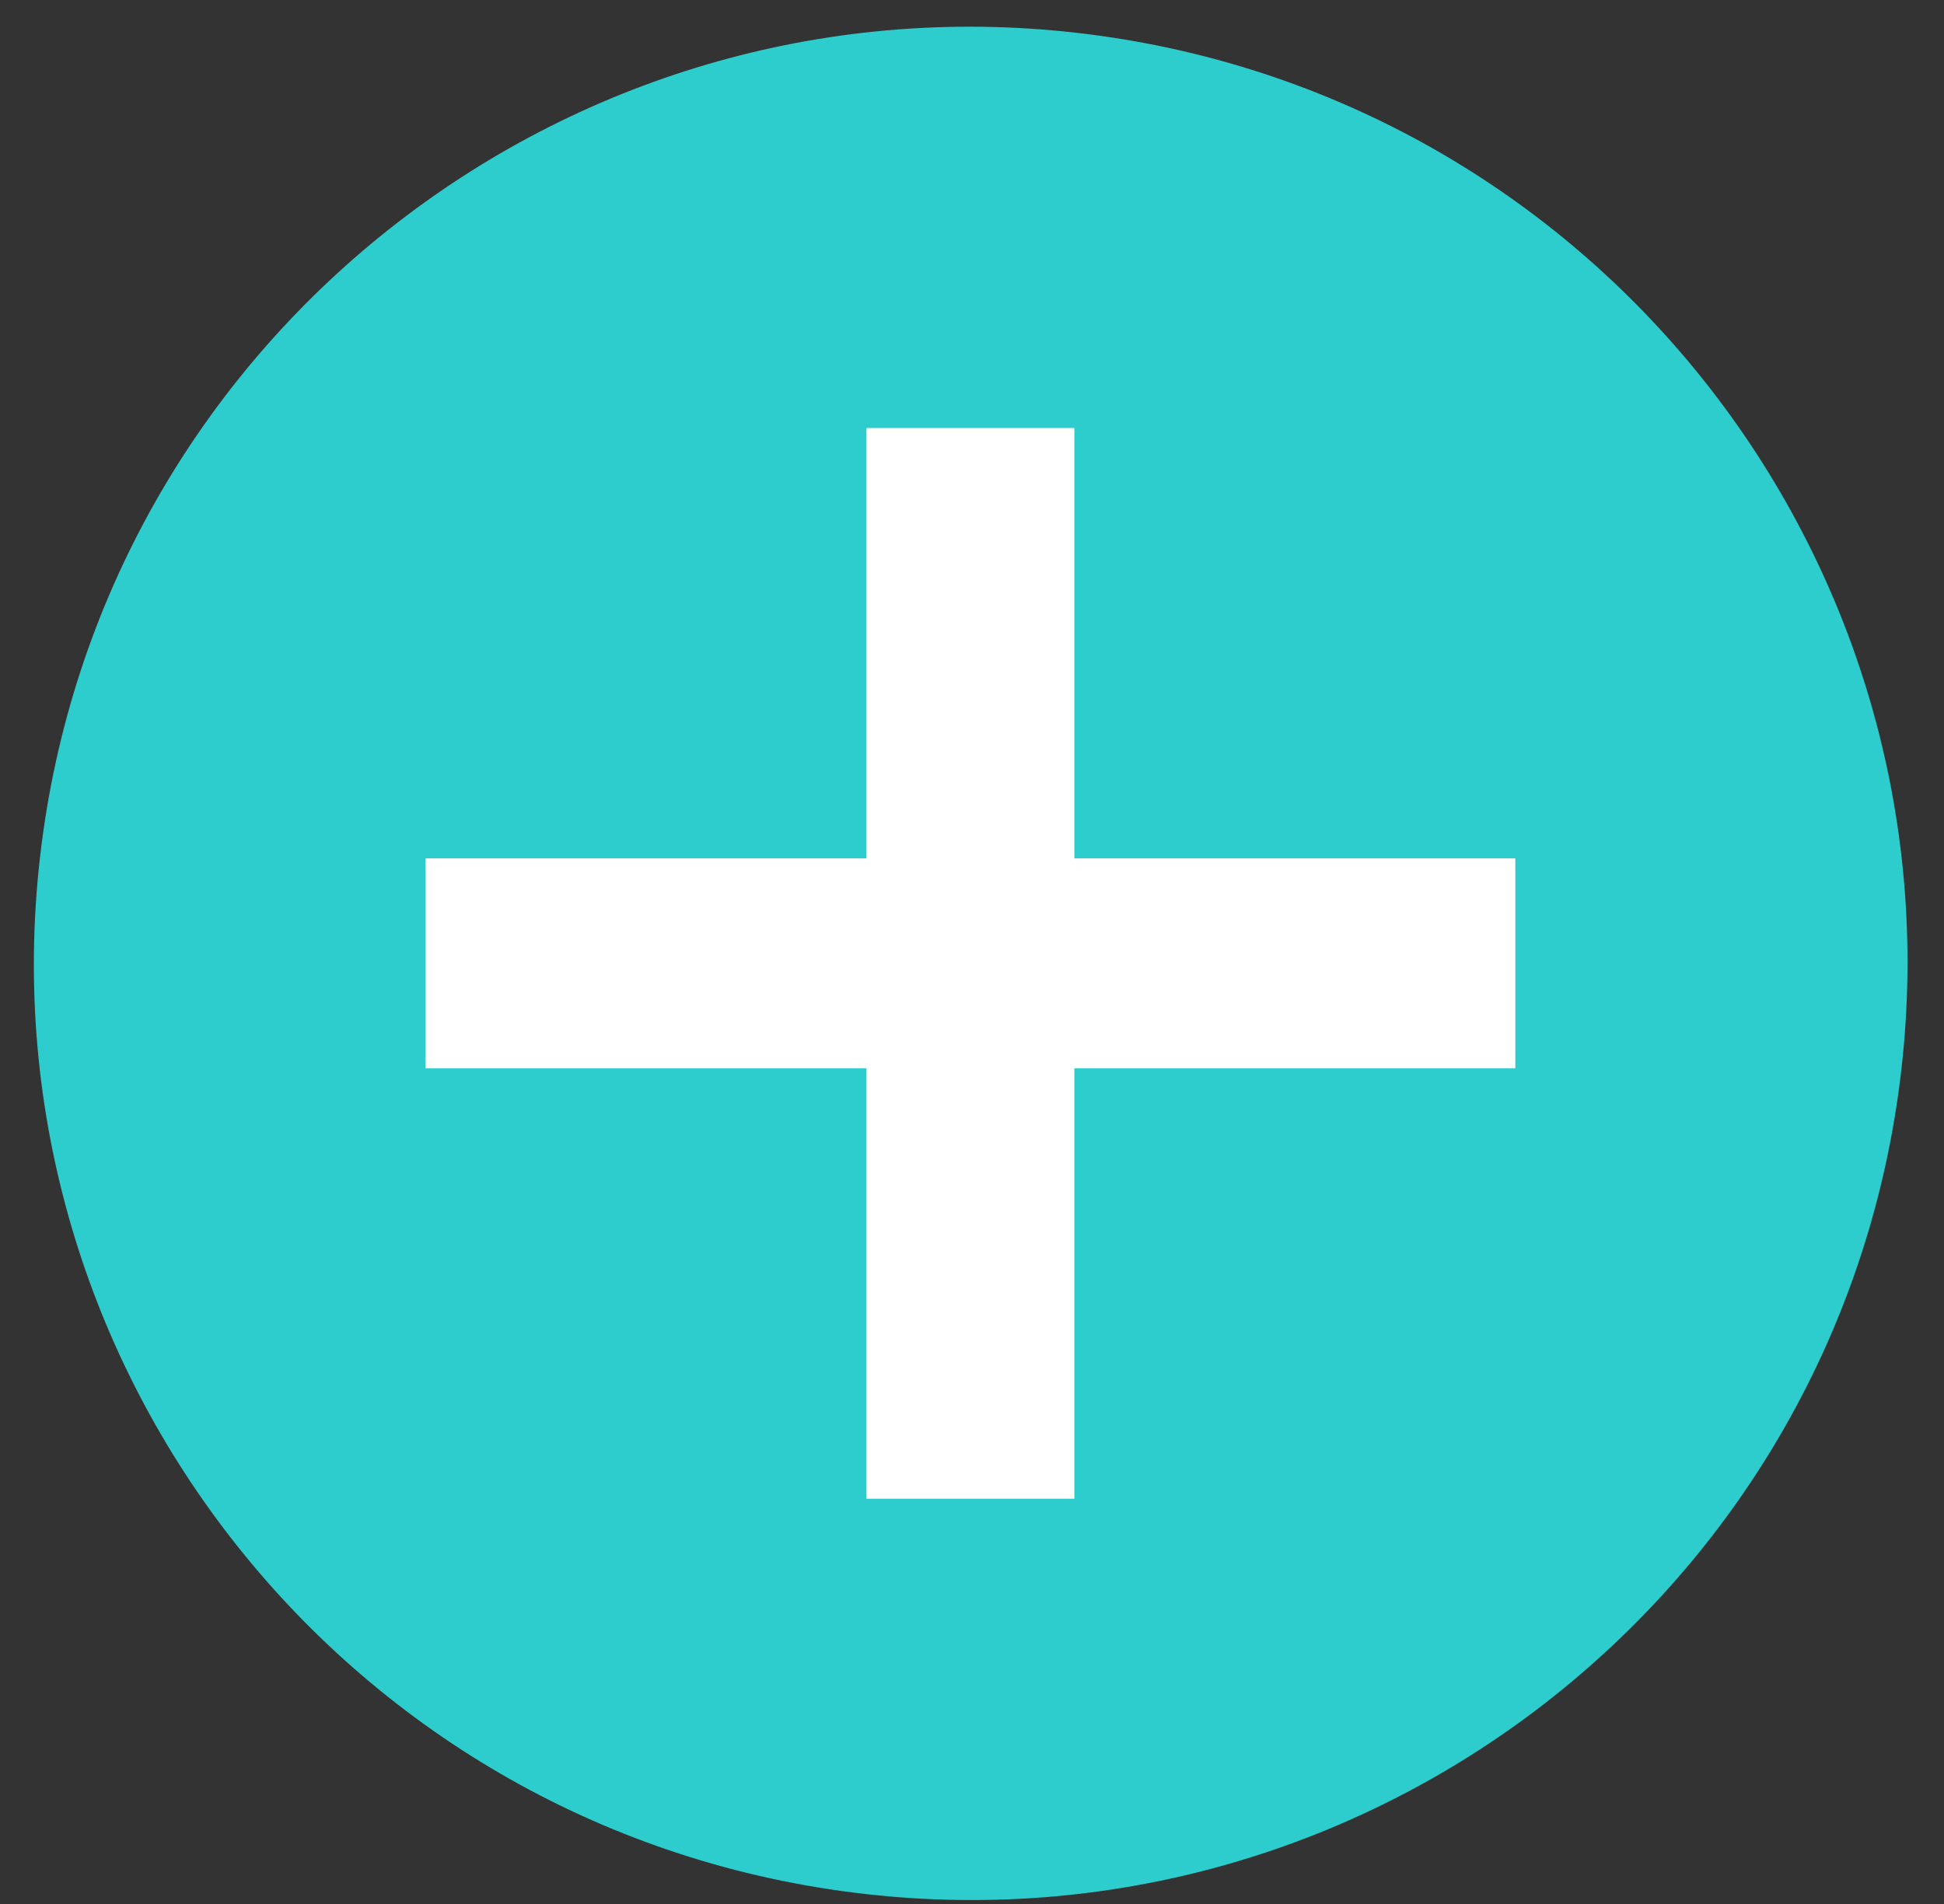
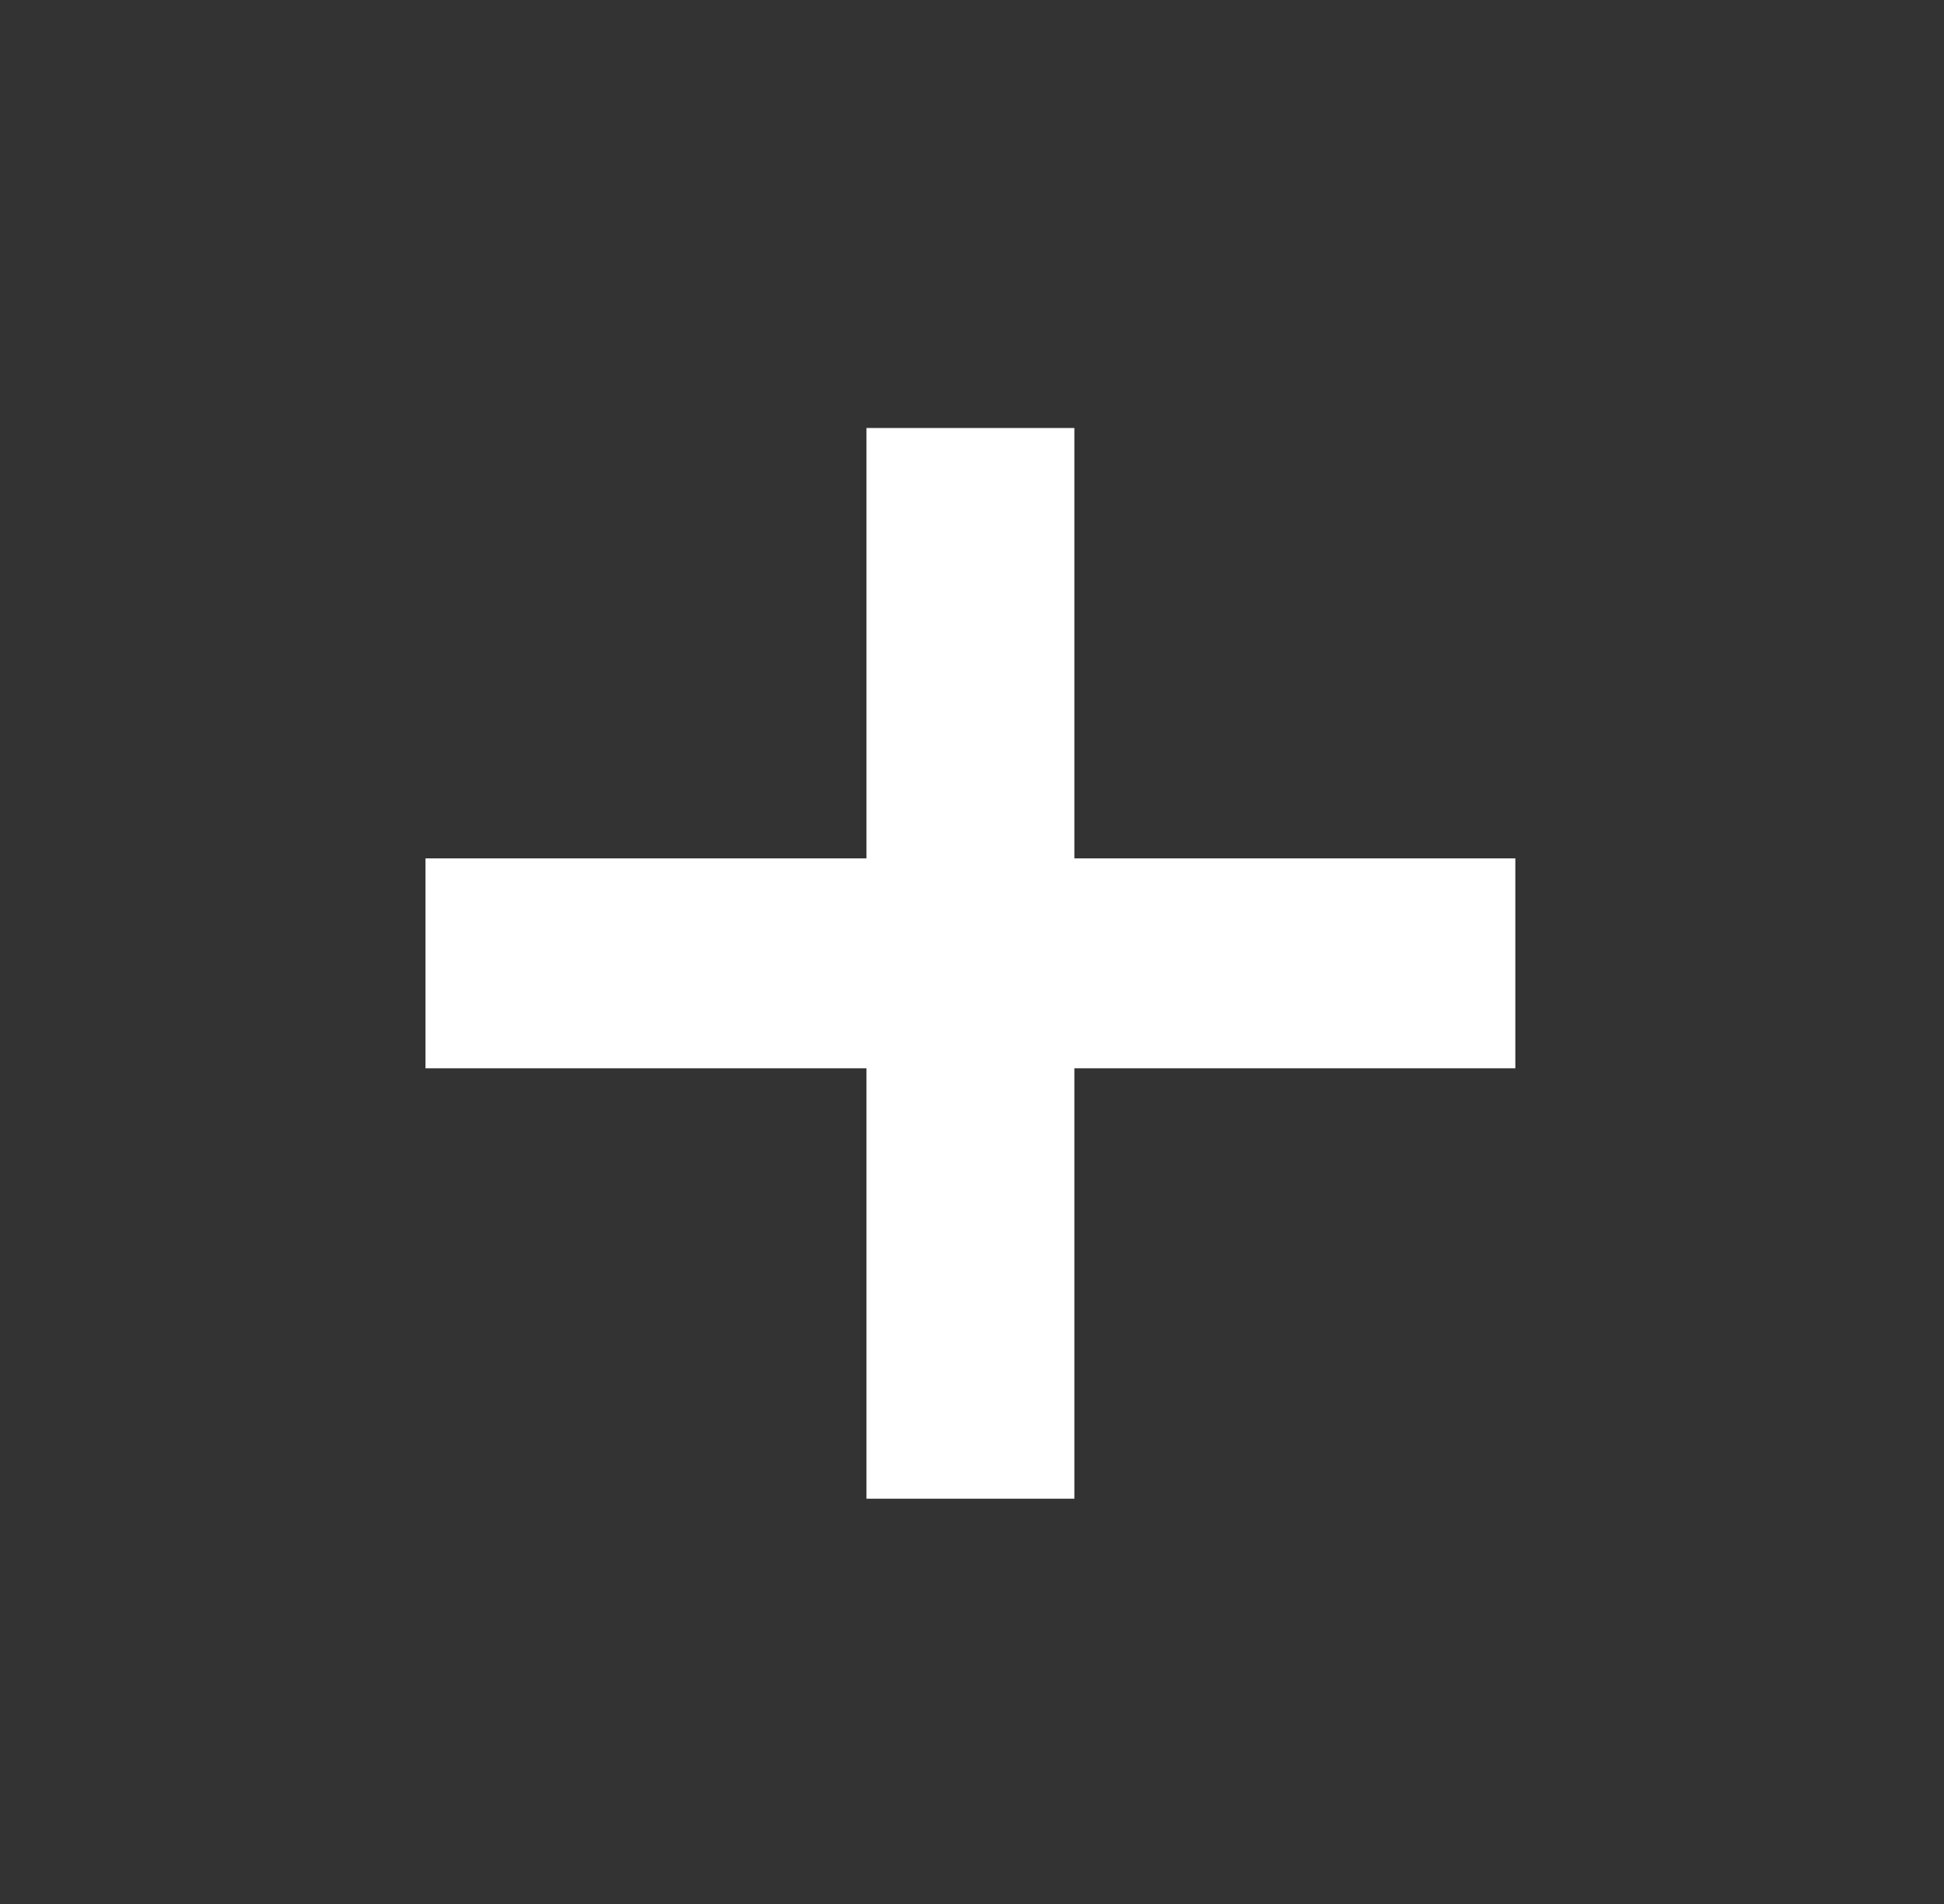
<svg xmlns="http://www.w3.org/2000/svg" width="100%" height="100%" viewBox="0 0 49 48" version="1.1" xml:space="preserve" style="fill-rule:evenodd;clip-rule:evenodd;stroke-linejoin:round;stroke-miterlimit:2;">
  <rect x="0" y="0" width="49" height="48" fill="#333333" stroke="none" />
  <g transform="matrix(1,0,0,1,-592,-585)">
    <g>
      <g transform="matrix(0.126,-0.992,-0.992,-0.126,622.376,586.427)">
-         <path d="M-23.423,-20.63C-36.463,-20.63 -47.035,-10.058 -47.035,2.982C-47.035,16.022 -36.463,26.594 -23.423,26.593C-10.383,26.594 0.189,16.022 0.189,2.982C0.189,-10.058 -10.383,-20.63 -23.423,-20.63" style="fill:rgb(45,204,205);fill-rule:nonzero;" />
-       </g>
+         </g>
      <g transform="matrix(1,0,0,1,602.725,611.933)">
        <path d="M0,-5.293L11.115,-5.293L11.115,-16.143L16.355,-16.143L16.355,-5.293L27.47,-5.293L27.47,0L16.355,0L16.355,10.85L11.115,10.85L11.115,0L0,0L0,-5.293Z" style="fill:white;fill-rule:nonzero;" />
      </g>
    </g>
  </g>
</svg>